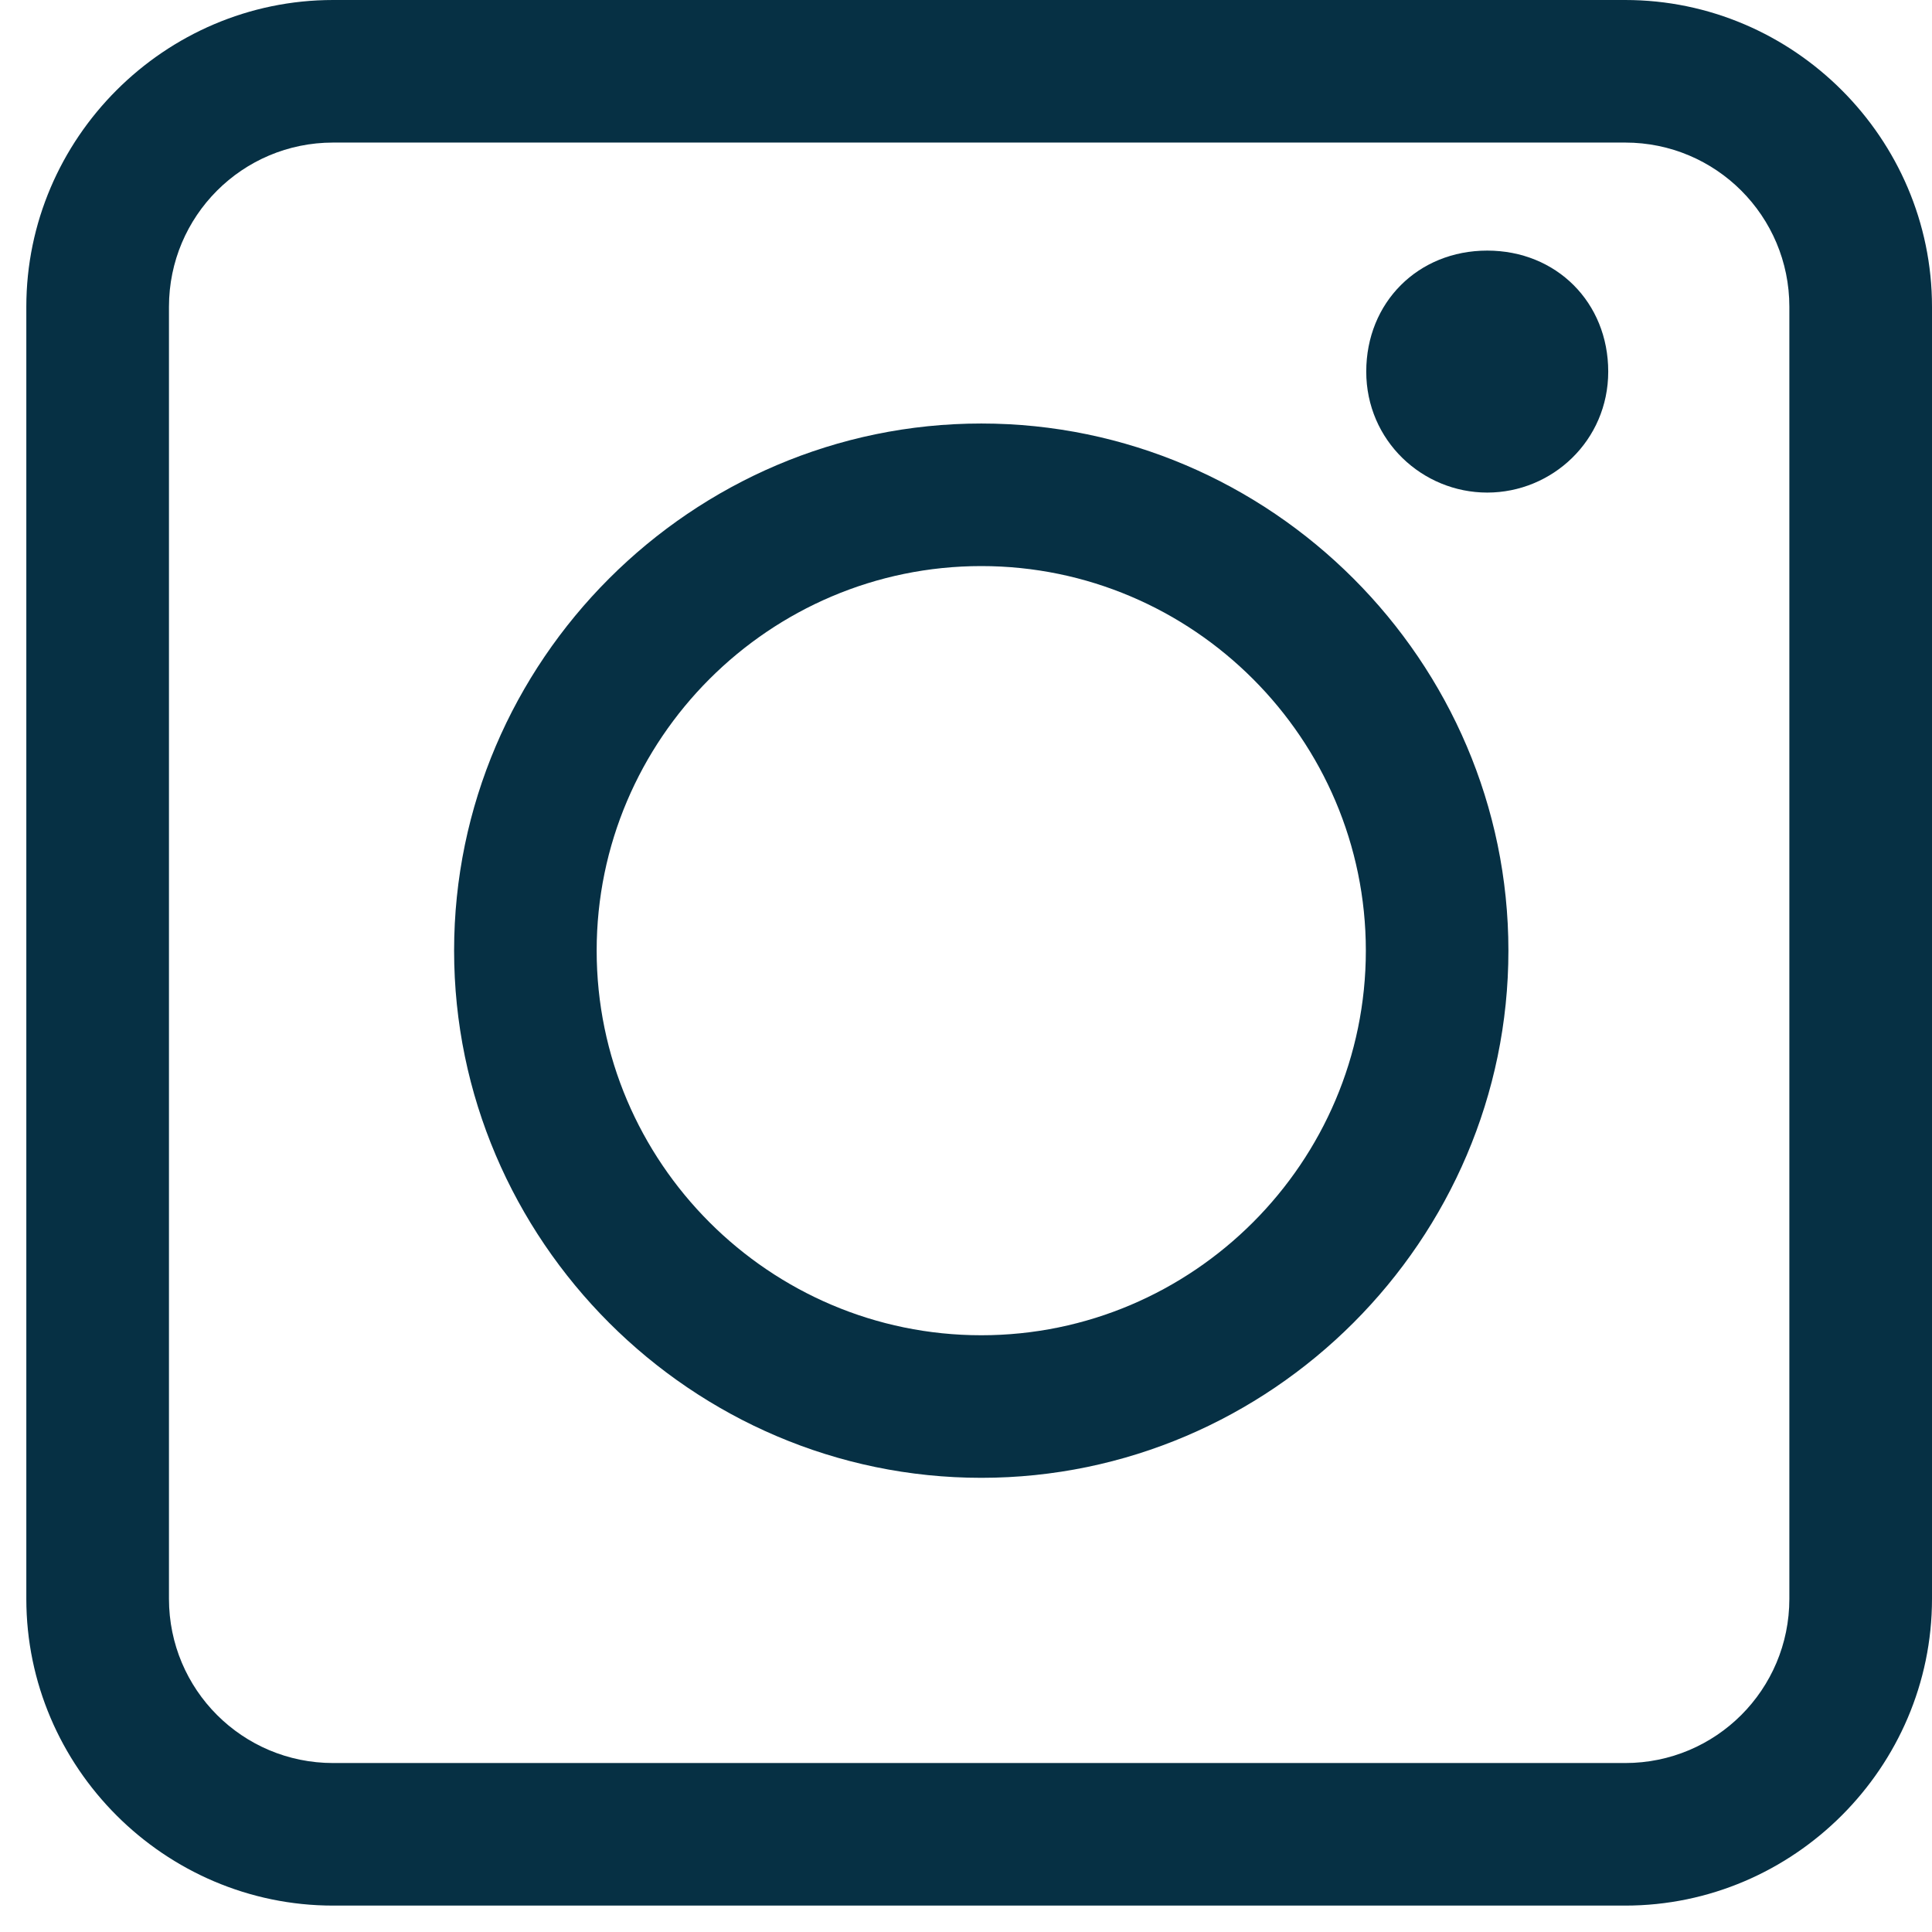
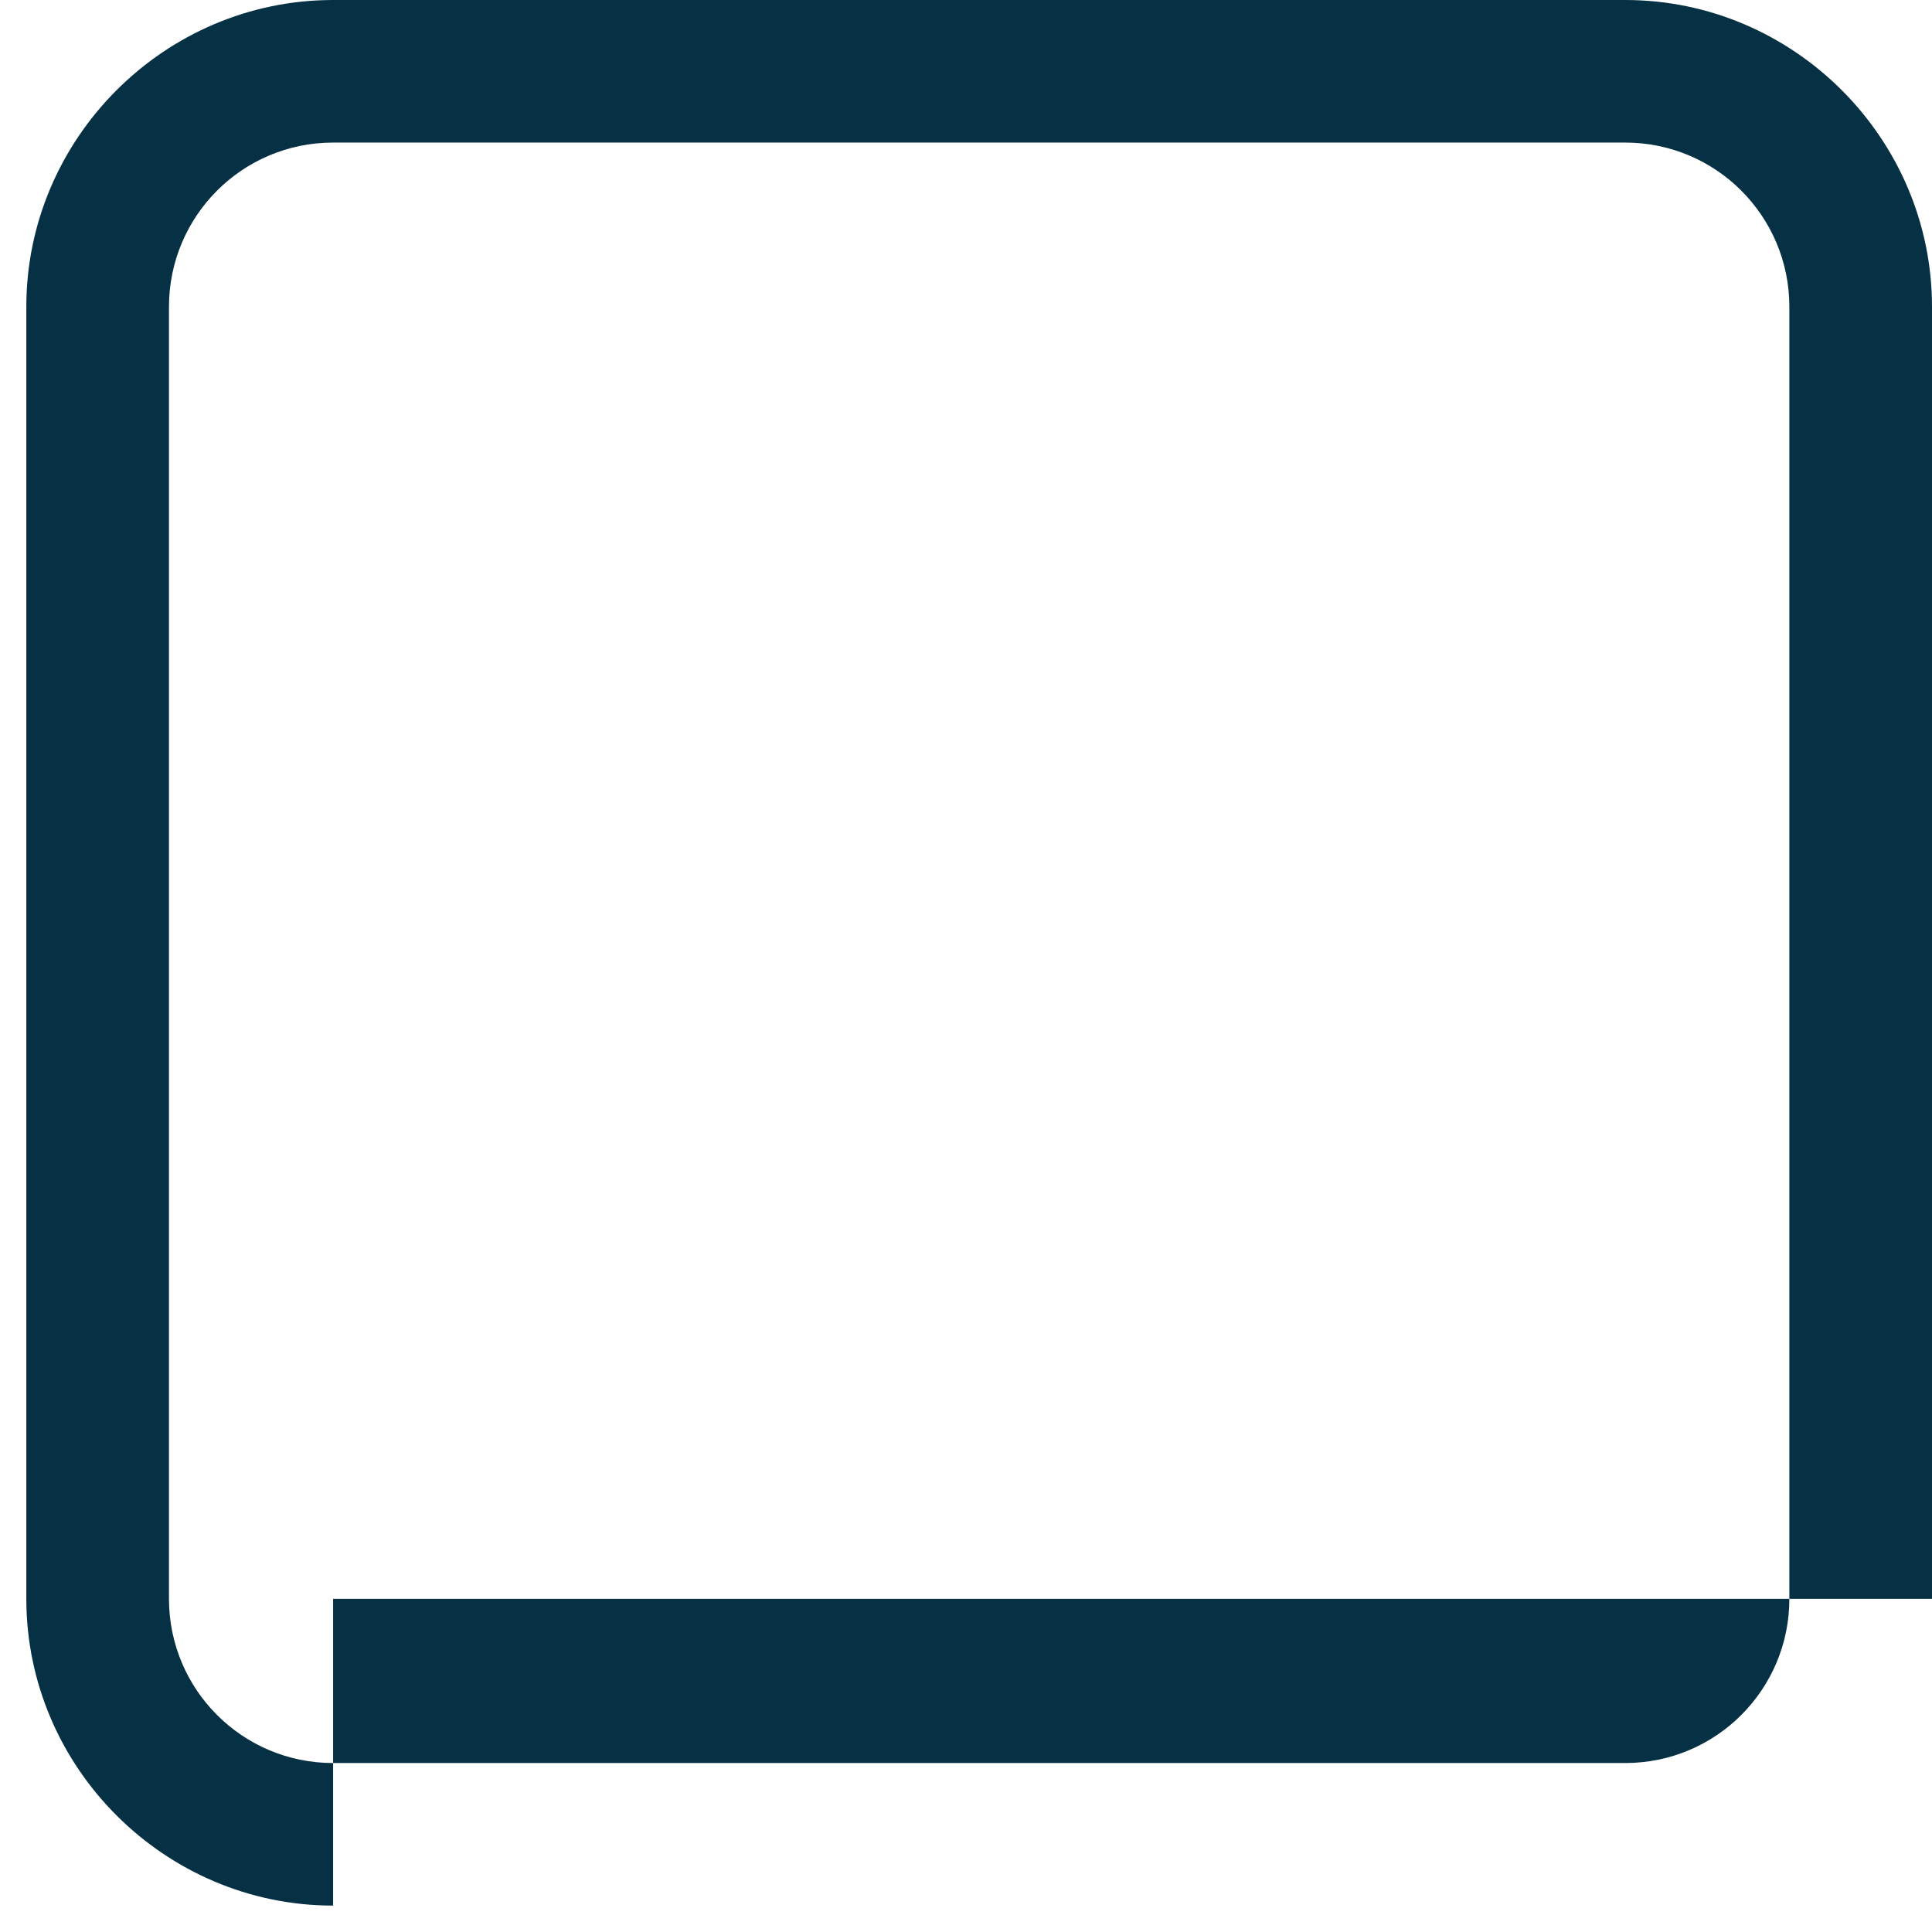
<svg xmlns="http://www.w3.org/2000/svg" width="24" height="24" viewBox="0 0 24 24" fill="none">
-   <path d="M4.138 23.672C2.045 23.672 0.327 21.955 0.327 19.861V3.811C0.327 1.718 2.045 0 4.138 0H20.189C22.282 0 24 1.718 24 3.811V19.861C24 21.955 22.282 23.672 20.189 23.672H4.138ZM4.138 1.771C3.011 1.771 2.099 2.684 2.099 3.811V19.861C2.099 20.989 3.011 21.901 4.138 21.901H20.189C21.316 21.901 22.228 20.989 22.228 19.861V3.811C22.228 2.684 21.316 1.771 20.189 1.771H4.138Z" fill="#063044" />
-   <path d="M18.475 6.119C17.67 6.119 16.972 5.475 16.972 4.616C16.972 3.757 17.616 3.113 18.475 3.113C19.334 3.113 19.978 3.757 19.978 4.616C19.978 5.475 19.28 6.119 18.475 6.119Z" fill="#063044" />
-   <path d="M12.19 18.358C8.593 18.358 5.641 15.406 5.641 11.809C5.641 8.213 8.593 5.261 12.19 5.261C15.786 5.261 18.738 8.213 18.738 11.809C18.738 15.406 15.786 18.358 12.19 18.358ZM12.19 7.032C9.559 7.032 7.412 9.179 7.412 11.809C7.412 14.44 9.559 16.587 12.19 16.587C14.82 16.587 16.967 14.44 16.967 11.809C16.967 9.179 14.82 7.032 12.19 7.032Z" fill="#063044" />
+   <path d="M4.138 23.672C2.045 23.672 0.327 21.955 0.327 19.861V3.811C0.327 1.718 2.045 0 4.138 0H20.189C22.282 0 24 1.718 24 3.811V19.861H4.138ZM4.138 1.771C3.011 1.771 2.099 2.684 2.099 3.811V19.861C2.099 20.989 3.011 21.901 4.138 21.901H20.189C21.316 21.901 22.228 20.989 22.228 19.861V3.811C22.228 2.684 21.316 1.771 20.189 1.771H4.138Z" fill="#063044" />
</svg>